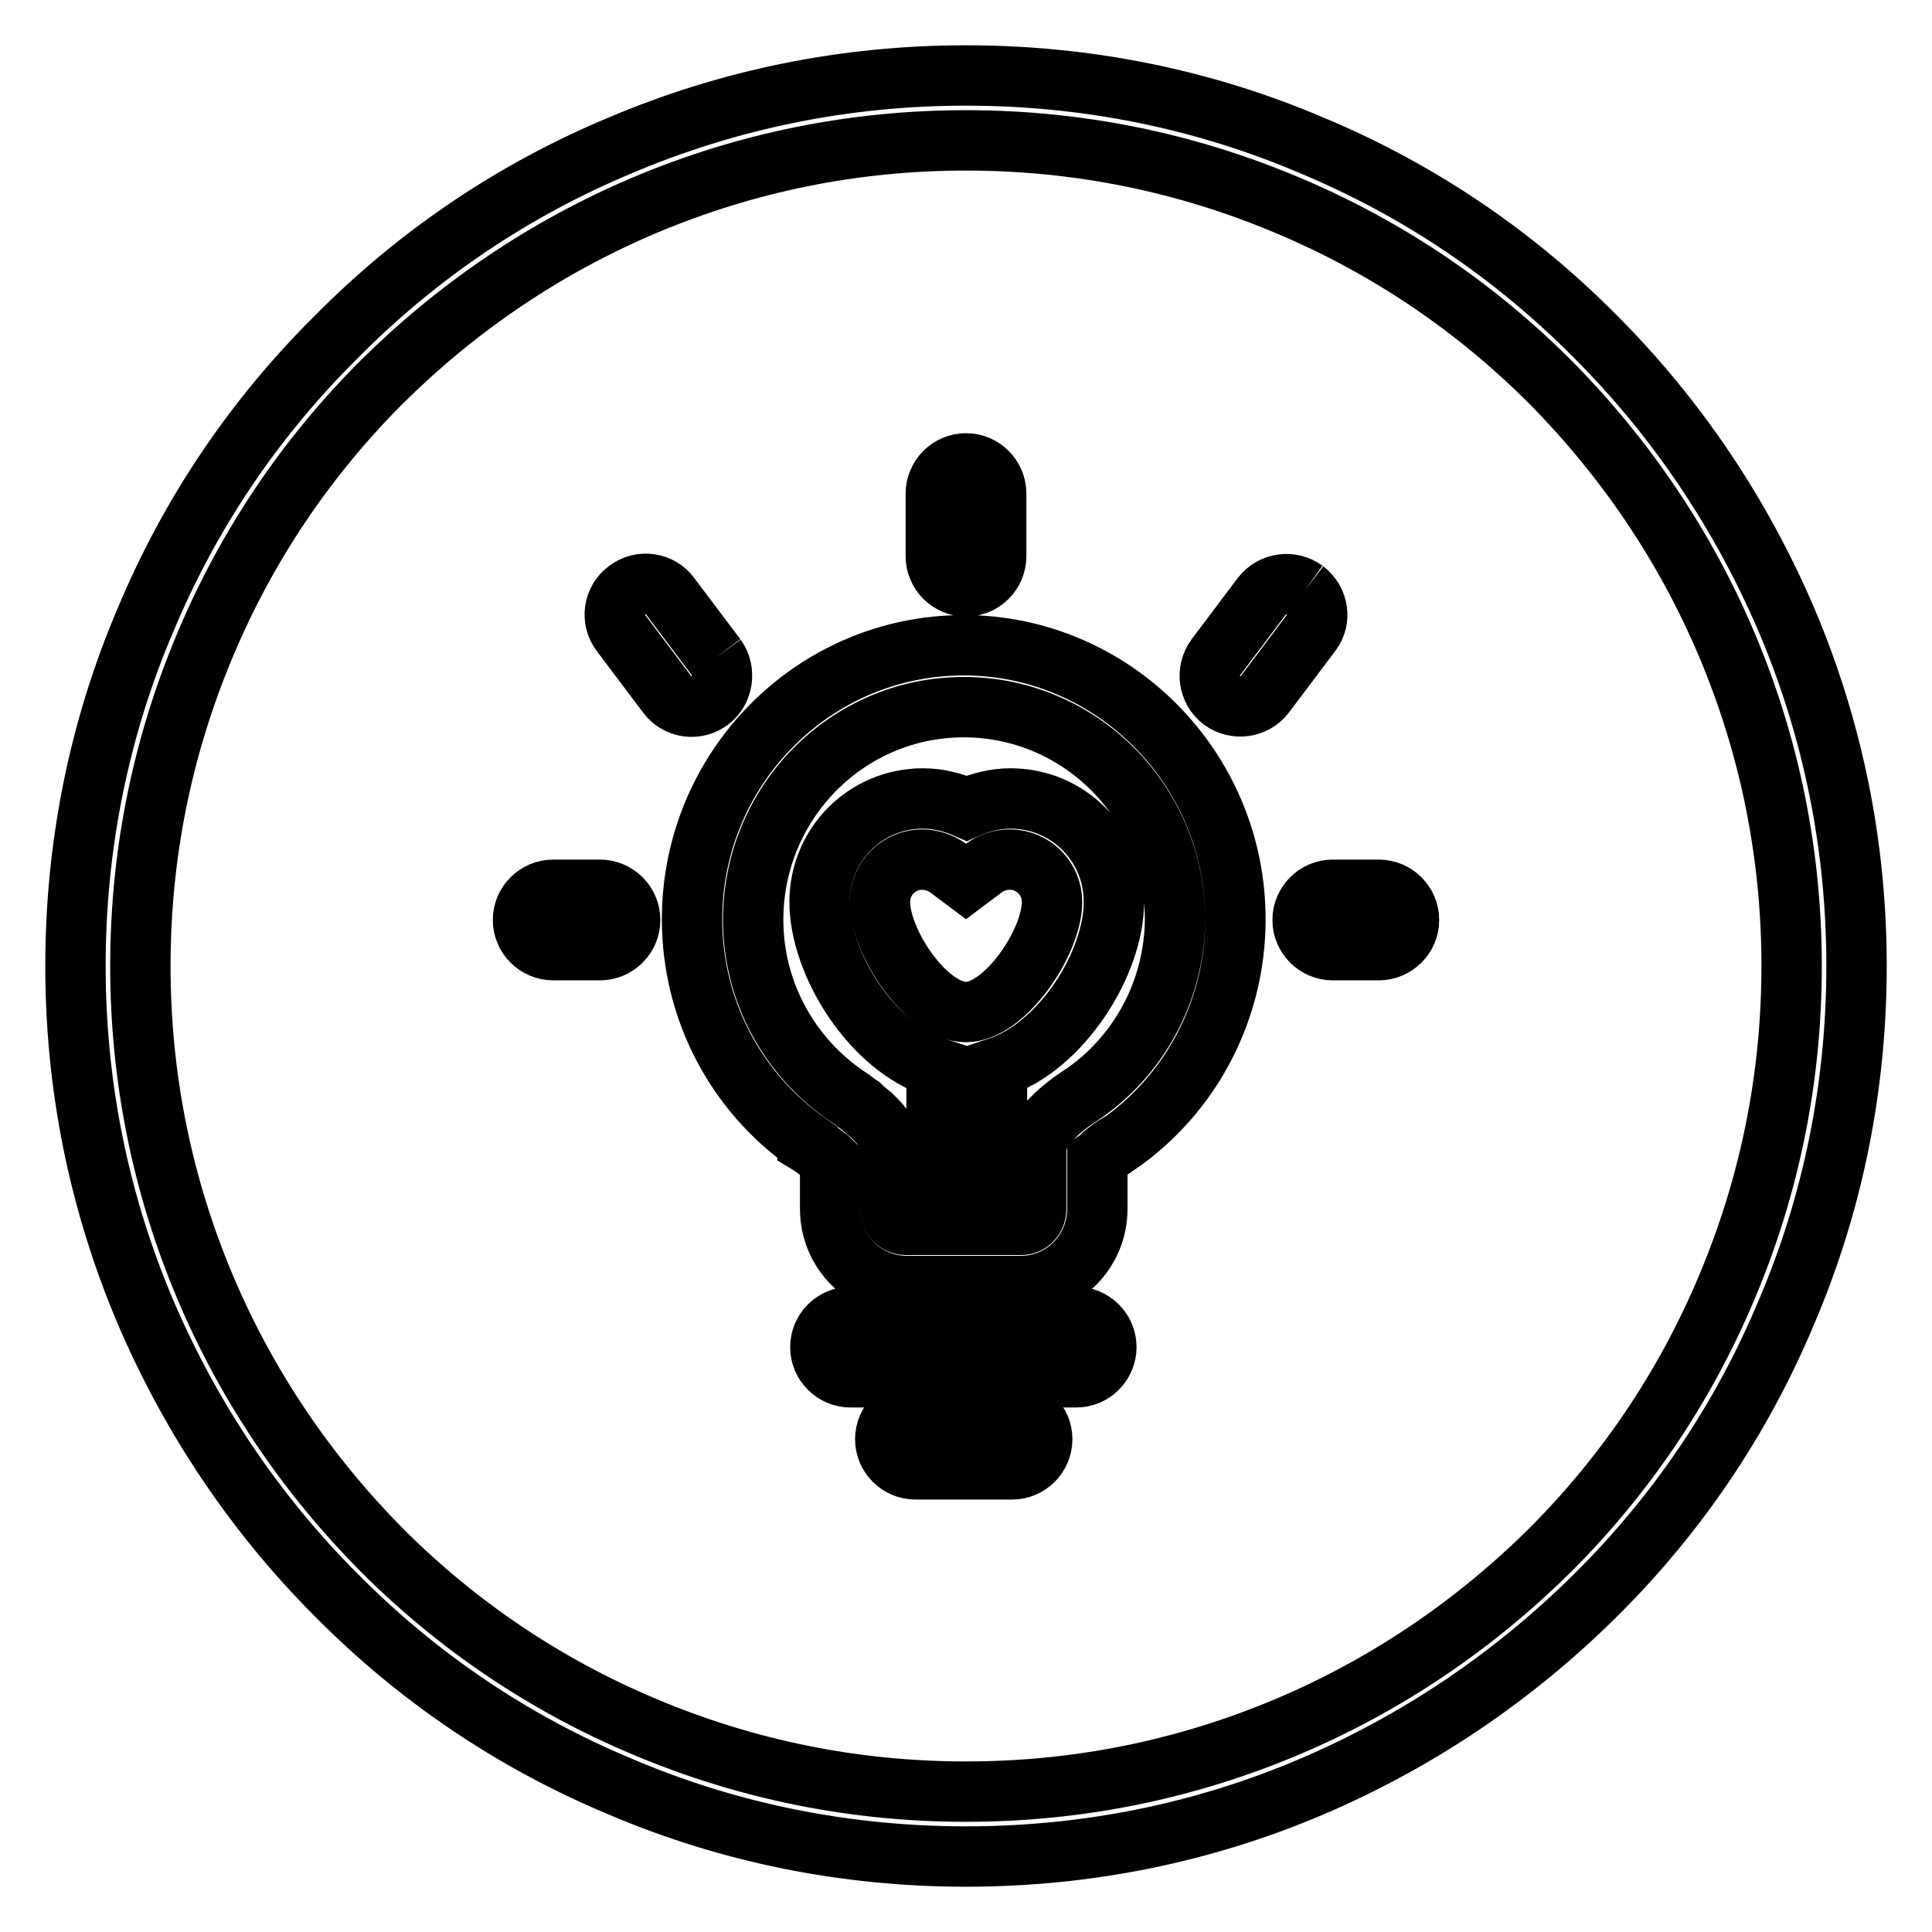
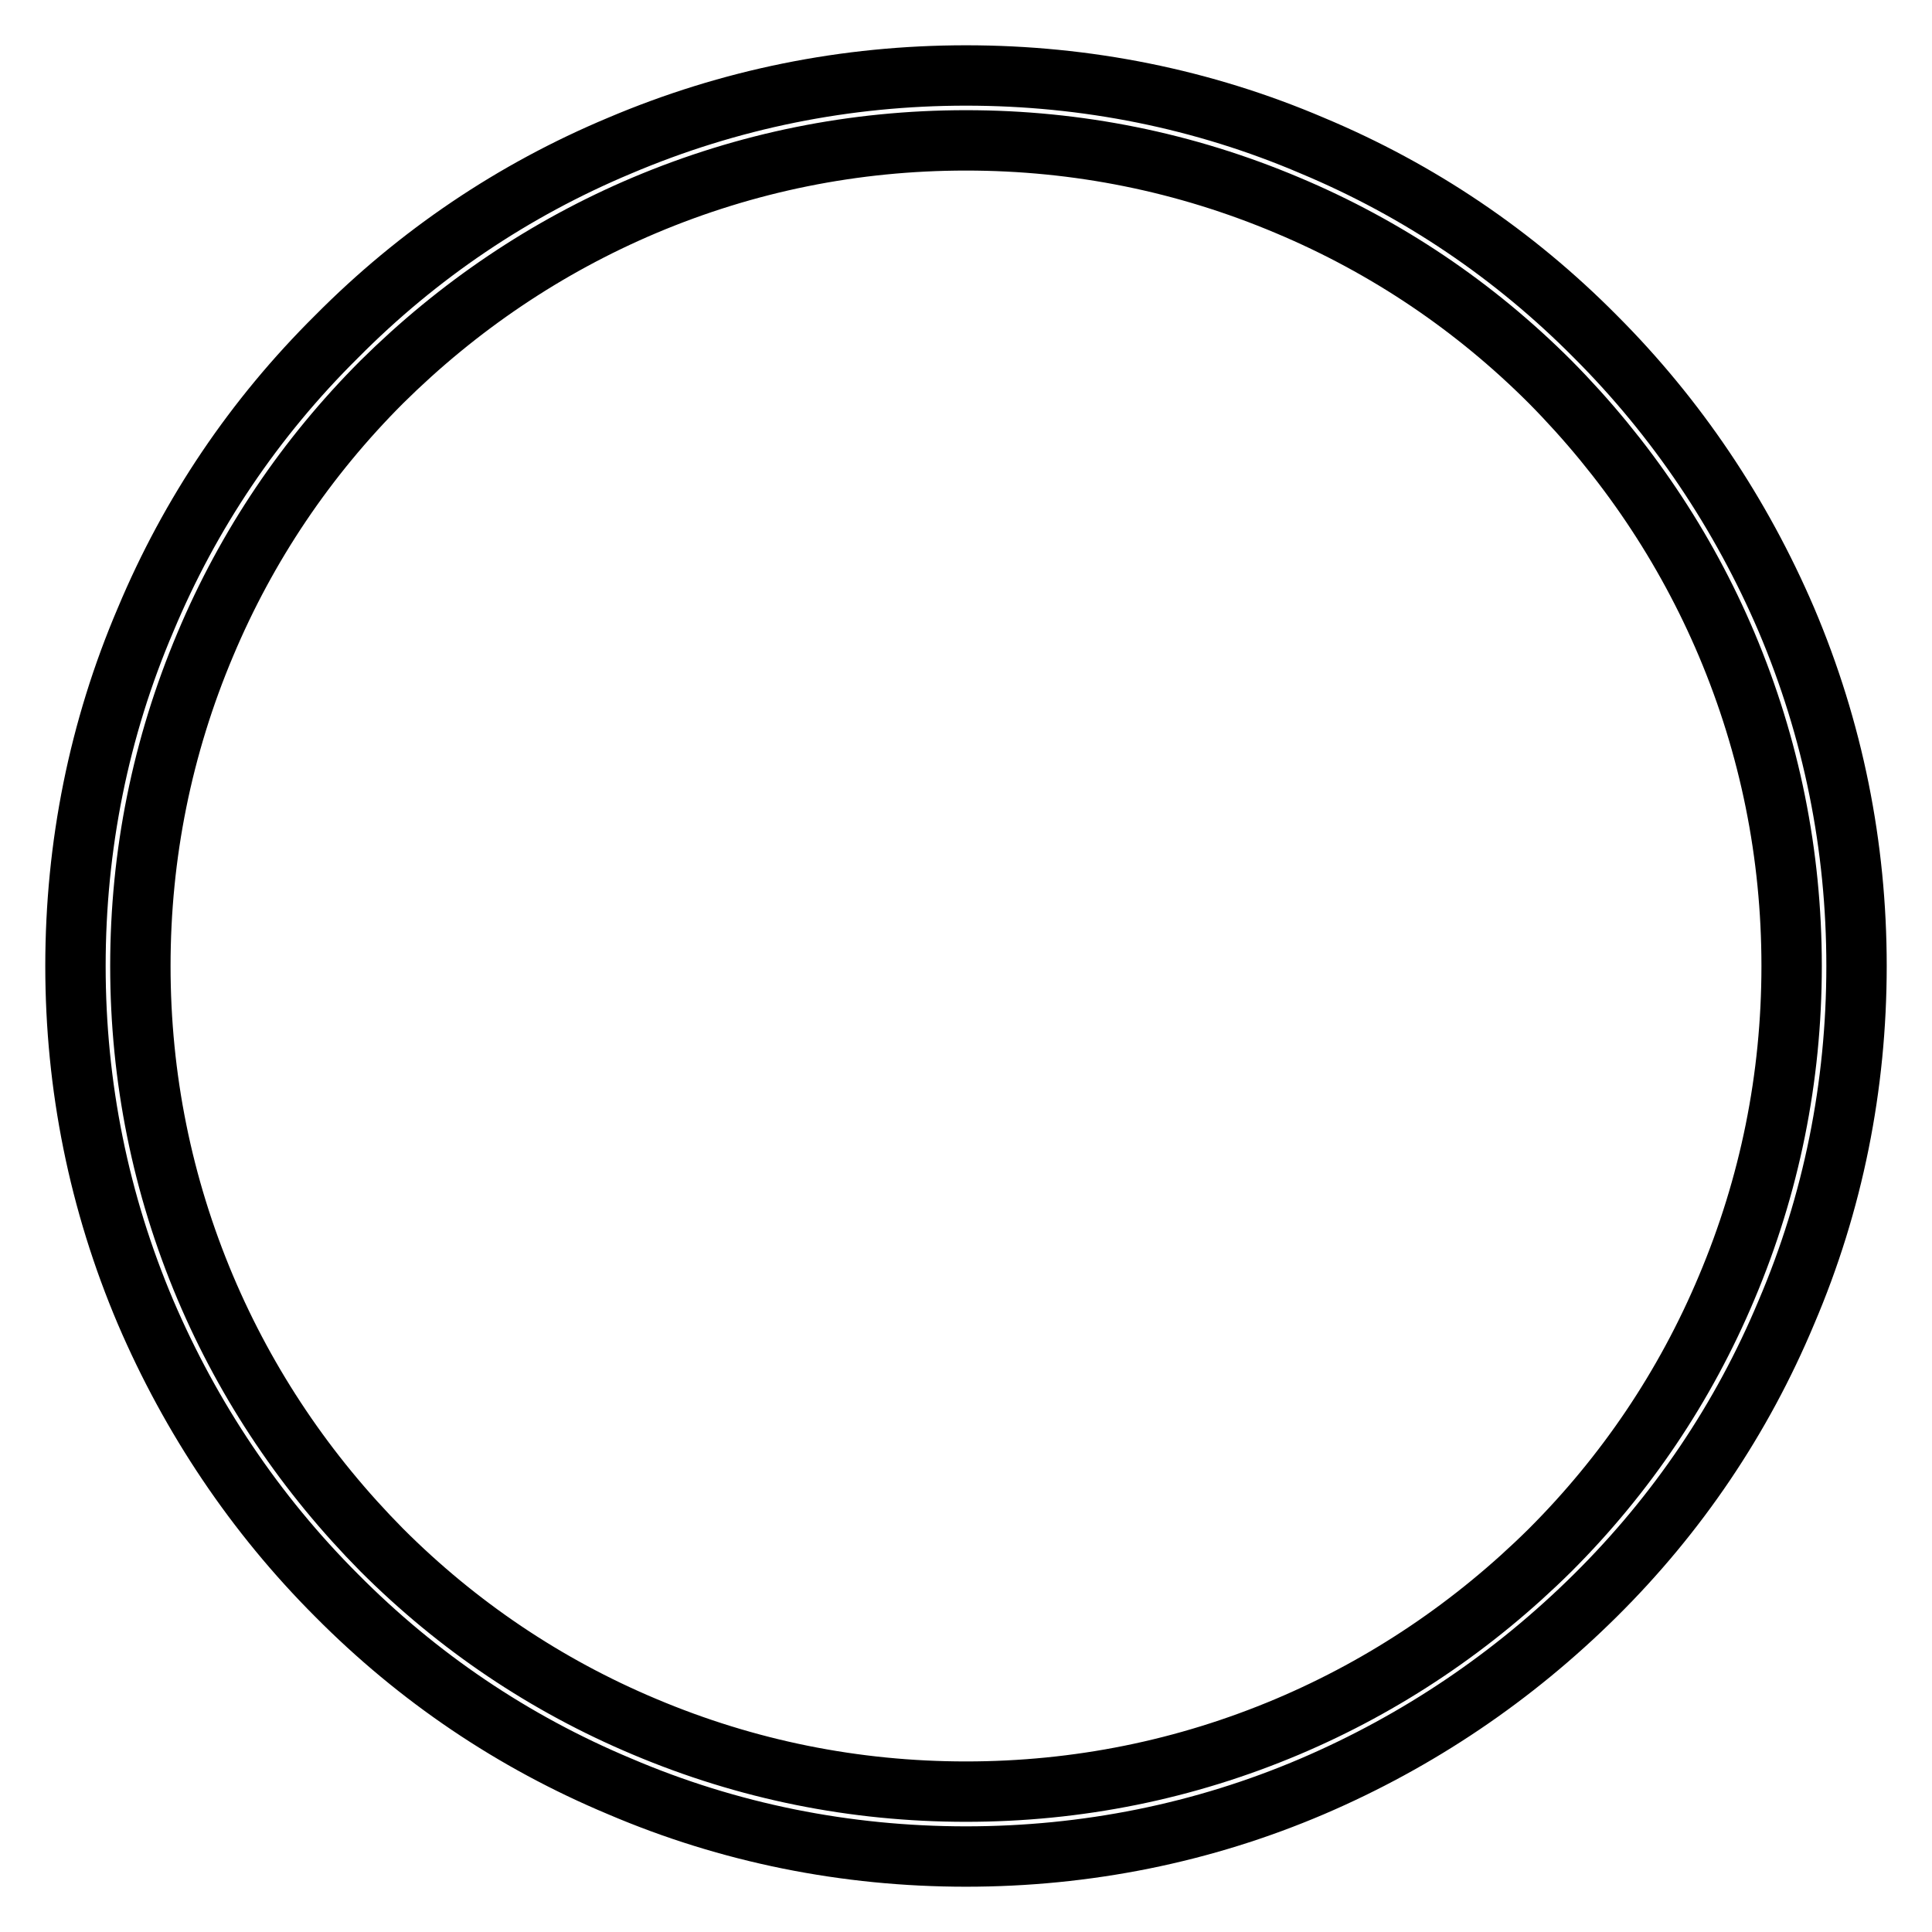
<svg xmlns="http://www.w3.org/2000/svg" version="1.1" x="0px" y="0px" viewBox="0 0 256 256" enable-background="new 0 0 256 256" xml:space="preserve">
  <g>
    <path stroke-width="8" fill-opacity="0" stroke="#000000" d="M128,246c-15.9,0-31.4-3.1-45.9-9.3c-14.1-5.9-26.7-14.4-37.5-25.3c-10.8-10.8-19.3-23.5-25.3-37.5 c-6.2-14.6-9.3-30-9.3-45.9c0-15.9,3.1-31.4,9.3-45.9C25.2,68,33.7,55.4,44.6,44.6C55.4,33.7,68,25.2,82.1,19.3 c14.6-6.2,30-9.3,45.9-9.3c15.9,0,31.4,3.1,45.9,9.3c14.1,5.9,26.7,14.4,37.5,25.3c10.8,10.8,19.3,23.5,25.3,37.5 c6.2,14.6,9.3,30,9.3,45.9c0,15.9-3.1,31.4-9.3,45.9c-5.9,14.1-14.4,26.7-25.3,37.5s-23.5,19.3-37.5,25.3 C159.4,242.9,143.9,246,128,246z M128,18.6c-14.8,0-29.1,2.9-42.6,8.6c-13,5.5-24.7,13.4-34.8,23.4c-10,10-17.9,21.7-23.4,34.8 c-5.7,13.5-8.6,27.8-8.6,42.6c0,14.8,2.9,29.1,8.6,42.6c5.5,13,13.4,24.7,23.4,34.8c10,10,21.7,17.9,34.8,23.4 c13.5,5.7,27.8,8.6,42.6,8.6c14.8,0,29.1-2.9,42.6-8.6c13-5.5,24.7-13.4,34.8-23.4c10-10,17.9-21.7,23.4-34.8 c5.7-13.5,8.6-27.8,8.6-42.6c0-14.8-2.9-29.1-8.6-42.6c-5.5-13-13.4-24.7-23.4-34.8c-10-10-21.7-17.9-34.8-23.4 C157.1,21.5,142.8,18.6,128,18.6z" />
-     <path stroke-width="8" fill-opacity="0" stroke="#000000" d="M144,144.6c-0.7,0.5-1.7,1.1-2.7,1.9c-0.5,0.4-1.1,0.9-1.5,1.3c-1.6,1.5-2.5,2.9-2.5,4.8v7.6 c0,1.2-0.9,2.1-2,2.1h-3.2v-20.8c8.6-2.8,15.5-13.9,15.5-22c0-7.6-6.1-13.7-13.7-13.7c-2,0-4,0.5-5.8,1.3c-1.8-0.8-3.8-1.3-5.8-1.3 c-7.6,0-13.7,6.1-13.7,13.7c0,8.1,6.8,19.2,15.5,22v20.8H120c-1.1,0-2-0.9-2-2.1v-7.6c0-2-0.9-3.3-2.5-4.8c-0.5-0.4-1-0.8-1.5-1.3 c-0.3-0.2-0.5-0.3-0.7-0.5c-0.1-0.1-0.3-0.2-0.4-0.3c-0.2-0.1-0.4-0.3-0.6-0.4c-7.7-5.2-12.5-13.9-12.5-23.4 c0-15.6,12.5-28.2,27.9-28.2c15.4,0,28,12.6,28,28.2C155.6,131,151.2,139.4,144,144.6L144,144.6z M128,116.8l2.4-1.8 c1-0.7,2.1-1.1,3.4-1.1c3.1,0,5.6,2.5,5.6,5.6c0,5.4-6.3,14.6-11.4,14.6c-5.2,0-11.4-9.2-11.4-14.6c0-3.1,2.5-5.6,5.6-5.6 c1.2,0,2.4,0.4,3.4,1.1L128,116.8z M127.7,85.5c-19.9,0-36,16.3-36,36.3c0,12,5.8,22.9,15.3,29.6l0,0.1c0.5,0.3,1.3,0.9,2.1,1.5 c0.3,0.3,0.7,0.5,0.9,0.7v6.5c0,5.6,4.5,10.2,10.1,10.2h15.2c5.6,0,10.1-4.6,10.1-10.2v-6.5c0.3-0.2,0.6-0.5,0.9-0.8 c0.6-0.5,1.3-1,1.8-1.3l0,0.1c9.7-6.7,15.6-17.8,15.6-29.9C163.7,101.8,147.5,85.5,127.7,85.5L127.7,85.5z M142.6,174.5h-29.9 c-2.2,0-4,1.8-4,4s1.8,4,4,4h29.9c2.2,0,4-1.8,4-4C146.6,176.3,144.8,174.5,142.6,174.5 M134.1,186.7h-12.8c-2.2,0-4,1.8-4,4 c0,2.2,1.8,4,4,4h12.8c2.2,0,4-1.8,4-4C138.1,188.5,136.3,186.7,134.1,186.7 M73.3,117.9c-2.2,0-4,1.8-4,4c0,2.2,1.8,4,4,4h6.2 c2.2,0,4-1.8,4-4c0-2.2-1.8-4-4-4H73.3z M94.9,87.1L88.8,79c-1.3-1.8-3.9-2.2-5.7-0.8c-1.8,1.3-2.2,3.9-0.8,5.7l6.1,8.1 c1.3,1.8,3.9,2.2,5.7,0.8C95.8,91.5,96.2,88.9,94.9,87.1 M172.9,78.2c-1.8-1.3-4.3-1-5.7,0.8l-6.1,8.1c-1.3,1.8-1,4.3,0.8,5.7 c1.8,1.3,4.3,1,5.7-0.8l6.1-8.1C175.1,82.1,174.7,79.6,172.9,78.2 M176.6,117.9c-2.2,0-4,1.8-4,4c0,2.2,1.8,4,4,4h6.1 c2.2,0,4-1.8,4-4c0-2.2-1.8-4-4-4H176.6z M128,77.7c2.2,0,4-1.8,4-4v-8.3c0-2.2-1.8-4-4-4c-2.2,0-4,1.8-4,4v8.3 C124,75.9,125.8,77.7,128,77.7" />
  </g>
</svg>